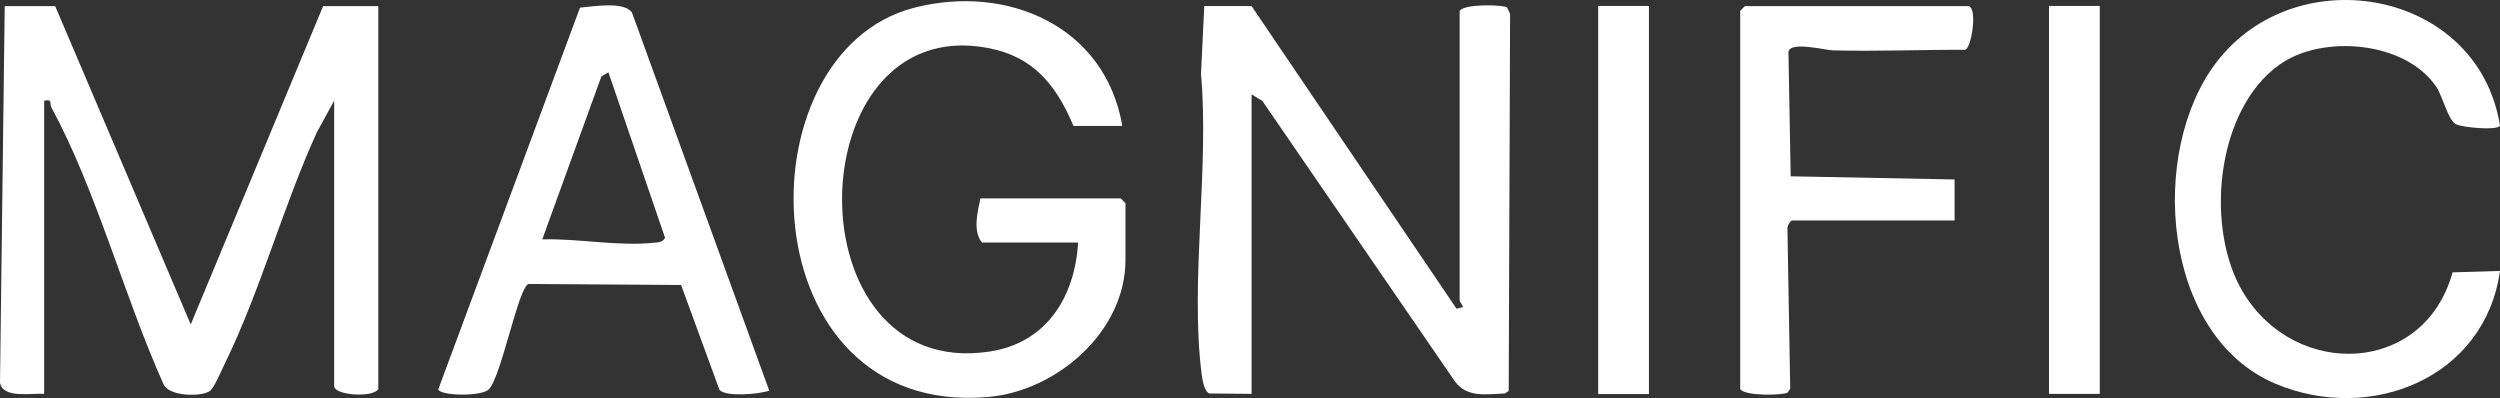
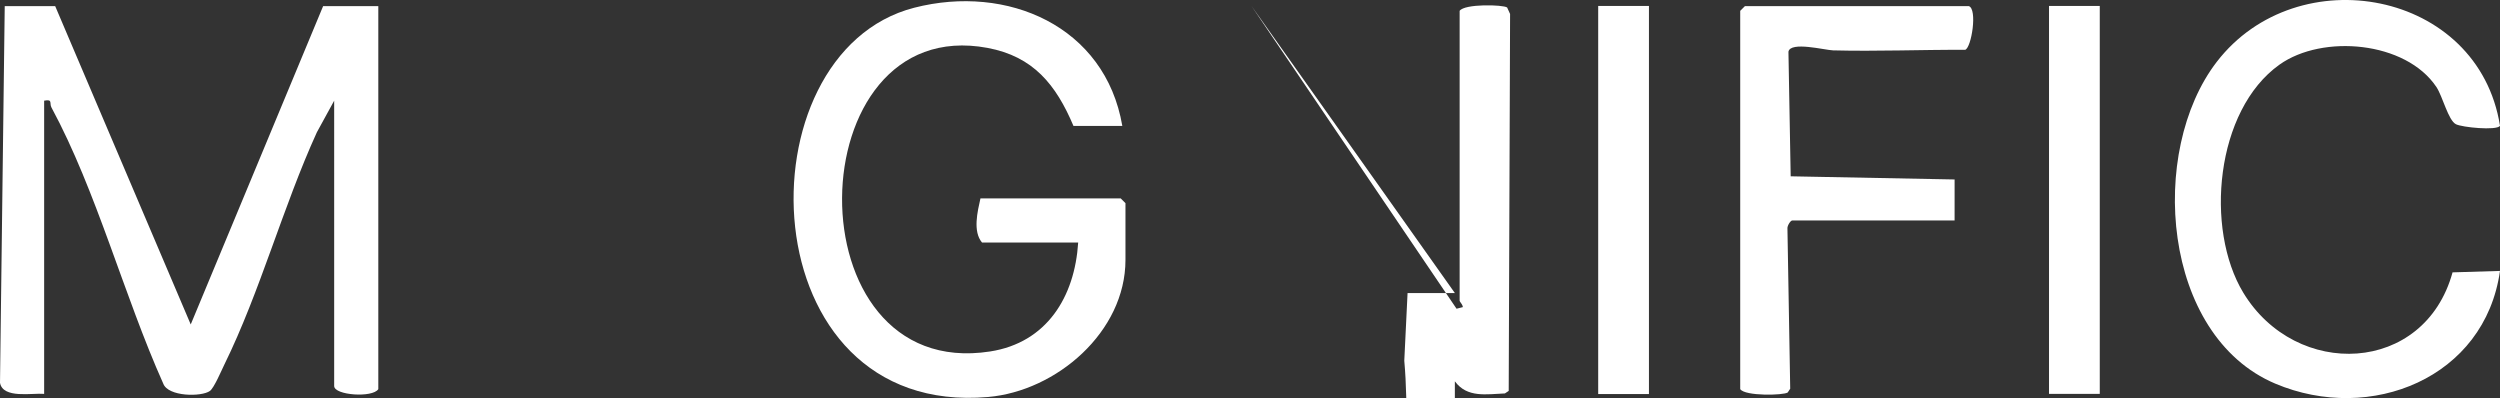
<svg xmlns="http://www.w3.org/2000/svg" id="_Слой_2" data-name="Слой 2" viewBox="0 0 793.006 126.276">
  <rect x="0" y="0" width="793.006" height="126.276" fill="#333333" stroke="none" />
  <defs>
    <style> .cls-1 { fill: #fff; } </style>
  </defs>
  <g id="_Слой_1-2" data-name="Слой 1">
    <g>
      <path class="cls-1" d="M120.001,1.936v121.5c-1.771,2.809-14,1.974-14-1V31.936l-5.485,10.015c-10.747,23.553-18.011,50.615-29.338,73.662-.947,1.927-3.26,7.429-4.599,8.401-2.638,1.914-13.286,1.856-14.802-2.353-12.411-27.699-21.144-61.074-35.46-87.576-.718-1.329.525-2.701-2.315-2.149v93c-3.838-.328-13.055,1.617-14.001-3.499L1.501,1.936h16l43,100.98L102.501,1.936h17.5Z" />
-       <path class="cls-1" d="M397.001,1.936l65.019,95.993,2.004-.513c-.1-.918-1.022-1.712-1.022-1.979V3.436c1.587-2.289,13.759-1.97,15.064-1.064l.938,2.062-.438,119.565-1.204.797c-5.841.237-11.973,1.478-15.878-3.843l-61.062-88.938-3.42-2.08v95l-13.372-.128c-1.705-.584-2.285-4.681-2.51-6.49-3.624-29.194,2.497-65.02-.159-94.923l1.041-21.459h15Z" />
+       <path class="cls-1" d="M397.001,1.936l65.019,95.993,2.004-.513c-.1-.918-1.022-1.712-1.022-1.979V3.436c1.587-2.289,13.759-1.97,15.064-1.064l.938,2.062-.438,119.565-1.204.797c-5.841.237-11.973,1.478-15.878-3.843v95l-13.372-.128c-1.705-.584-2.285-4.681-2.51-6.49-3.624-29.194,2.497-65.02-.159-94.923l1.041-21.459h15Z" />
      <path class="cls-1" d="M356.001,39.936h-15.5c-5.521-13.047-12.699-22.025-27.258-24.743-60.582-11.311-62.714,106.14.809,96.294,17.988-2.788,26.855-17.306,27.949-34.551h-30.5c-2.98-3.523-1.434-9.814-.5-14h44.5l1.5,1.5v18c0,22.846-21.884,41.584-43.516,43.484-76.238,6.699-79.294-109.129-23.474-123.474,29.467-7.573,60.574,5.802,65.99,37.49Z" />
-       <path class="cls-1" d="M244.005,123.924c-3.264,1.108-13.547,2.042-15.773-.221l-12.189-33.309-48.405-.322c-3.241,1.094-8.597,29.366-12.575,33.425-2.342,2.389-15.858,2.06-16.021-.047L183.982,2.417c4.183-.381,14.028-2.052,16.475,1.563l43.548,119.945ZM192.987,22.938l-2.216,1.276-18.765,51.716c11.51-.319,24.078,2.282,35.545,1.056,1.485-.159,2.508-.075,3.407-1.536l-17.97-52.511Z" />
      <path class="cls-1" d="M793.006,39.919c-1.14,1.572-12.04.477-13.982-.515-2.447-1.248-4.207-8.831-6.19-11.801-9.709-14.537-36.112-16.821-49.769-7.105-20.337,14.468-23.746,52.118-11.481,72.355,16.699,27.553,57.449,25.994,66.373-6.46l15.043-.453c-4.784,33.985-41.059,48.514-71.26,35.757-36.039-15.223-40.447-73.698-18.567-102.091,25.582-33.197,82.996-22.797,89.834,20.312Z" />
      <path class="cls-1" d="M624.501,1.936c2.816.882.853,13.199-1.136,13.864-13.942-.057-27.965.536-41.905.177-2.559-.066-13.532-2.952-14.161.43l.711,39.519,51.996,1.004-.005,13.005h-51.5c-.552,0-1.616,1.697-1.521,2.546l.881,50.815-.797,1.203c-1.3.908-13.495,1.223-15.064-1.064V3.436l1.5-1.5h71Z" />
      <rect class="cls-1" x="649.953" y="1.887" width="16.097" height="123.049" />
      <rect class="cls-1" x="506.953" y="1.887" width="16.096" height="123.105" />
    </g>
  </g>
</svg>